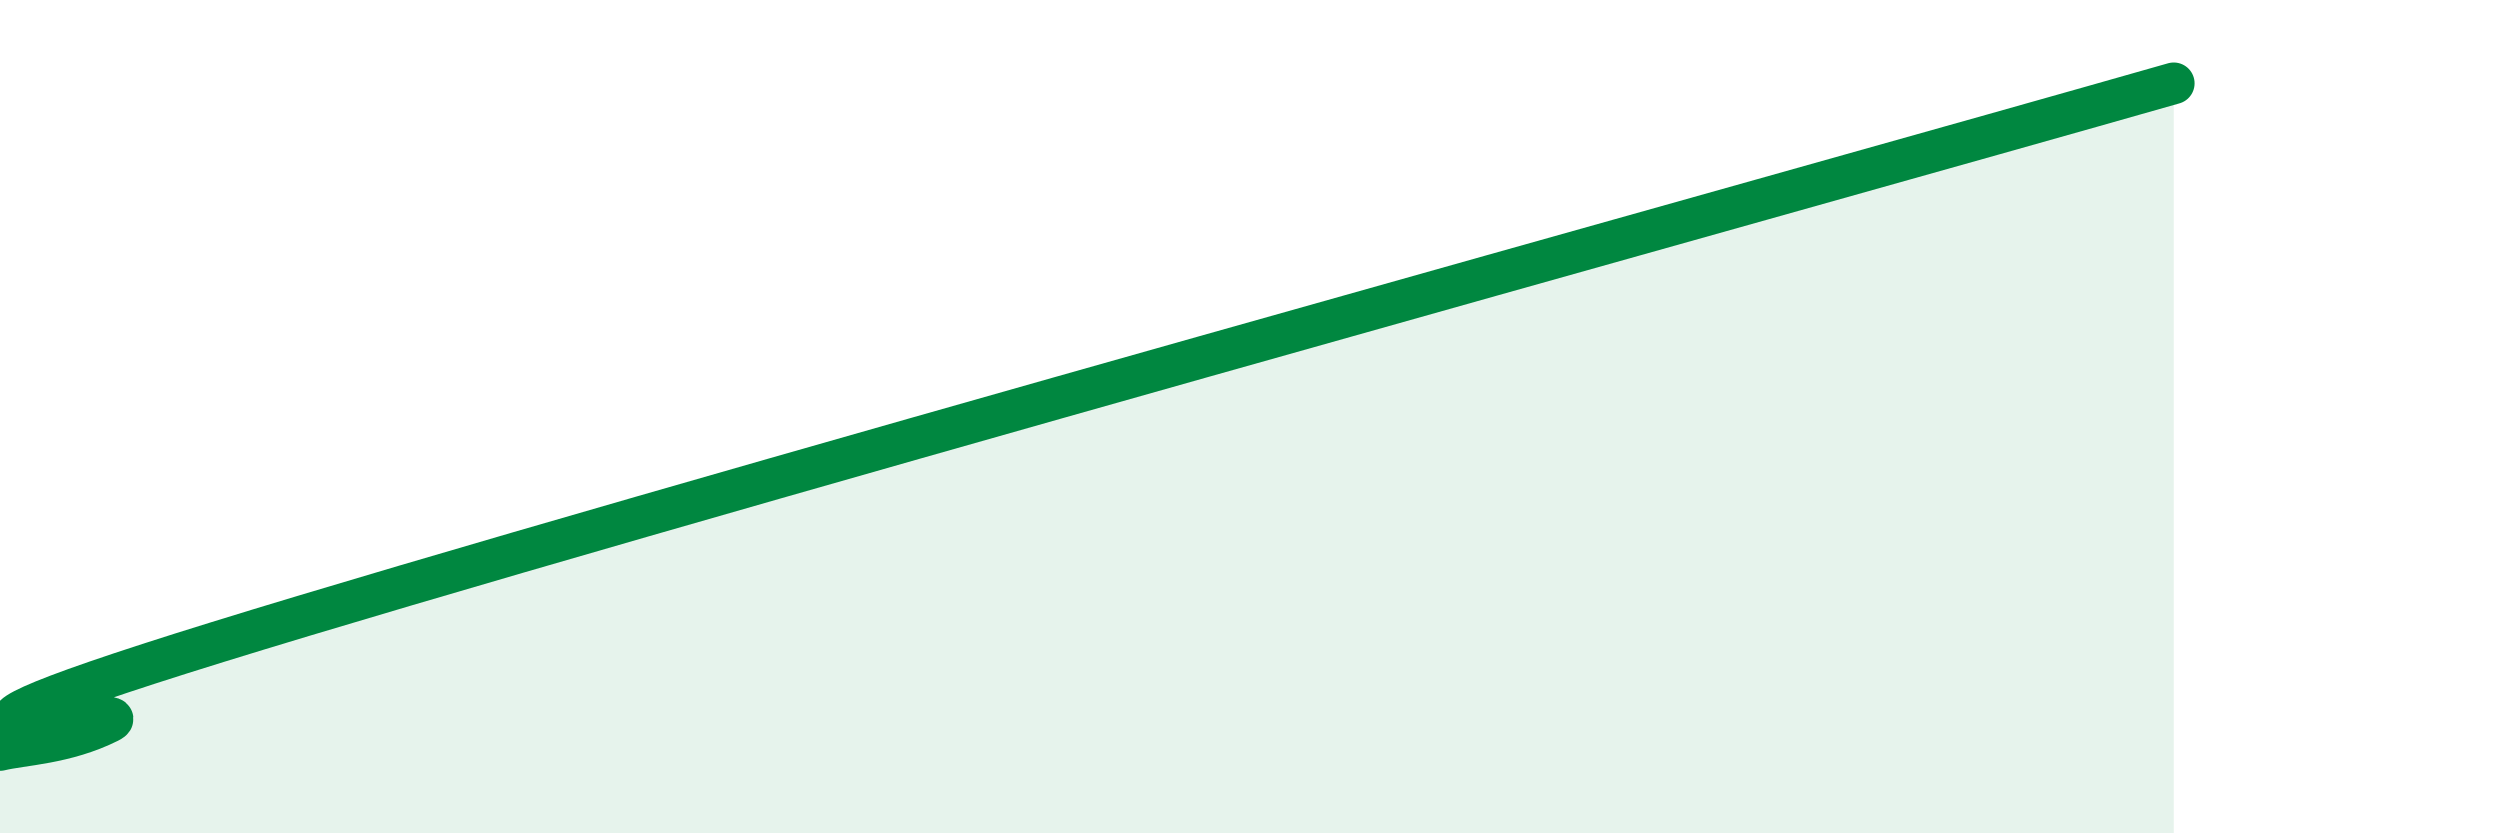
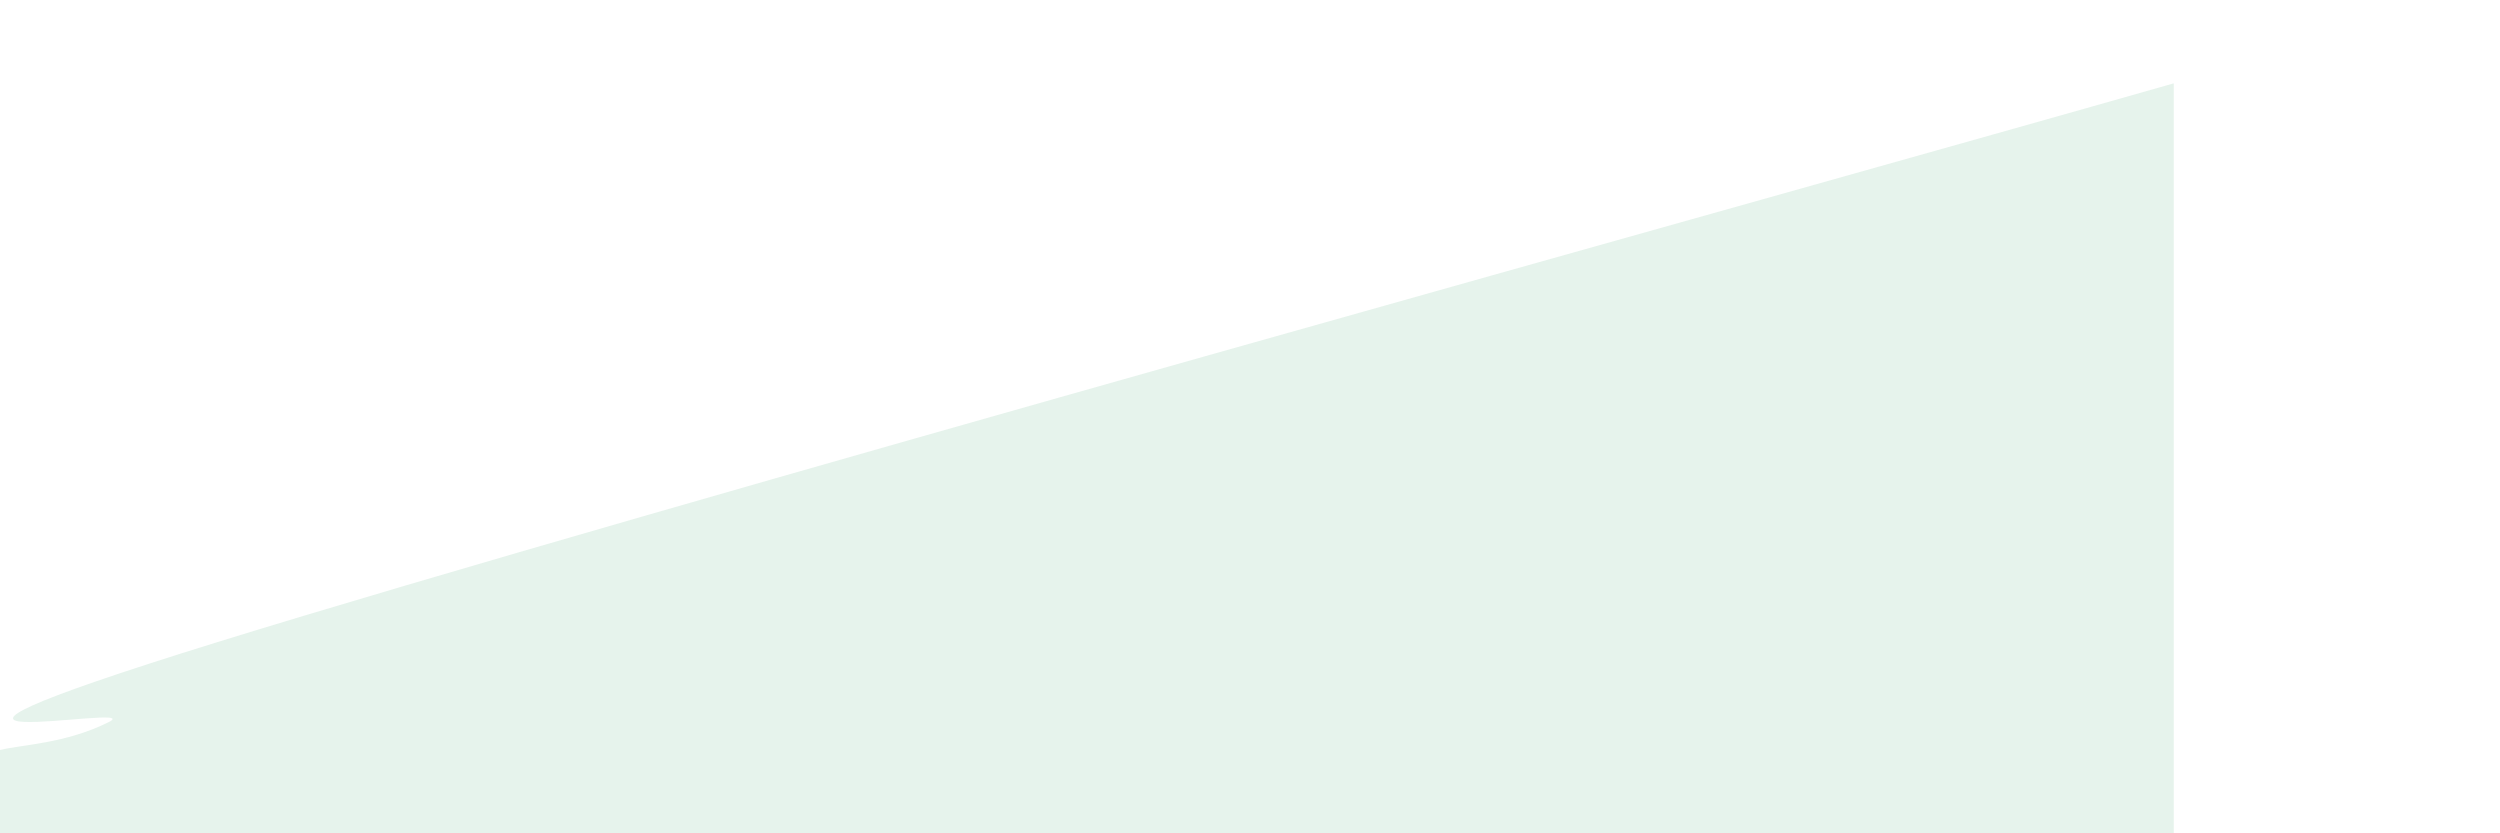
<svg xmlns="http://www.w3.org/2000/svg" width="60" height="20" viewBox="0 0 60 20">
  <path d="M 0,18 C 0.52,17.87 1.57,17.85 2.61,17.33 C 3.65,16.81 -4.69,18.48 5.22,15.41 C 15.13,12.34 42.78,4.68 52.17,2L52.17 20L0 20Z" fill="#008740" opacity="0.1" stroke-linecap="round" stroke-linejoin="round" />
-   <path d="M 0,18 C 0.52,17.87 1.57,17.85 2.61,17.33 C 3.65,16.81 -4.69,18.48 5.22,15.41 C 15.13,12.34 42.78,4.68 52.17,2" stroke="#008740" stroke-width="1" fill="none" stroke-linecap="round" stroke-linejoin="round" />
</svg>